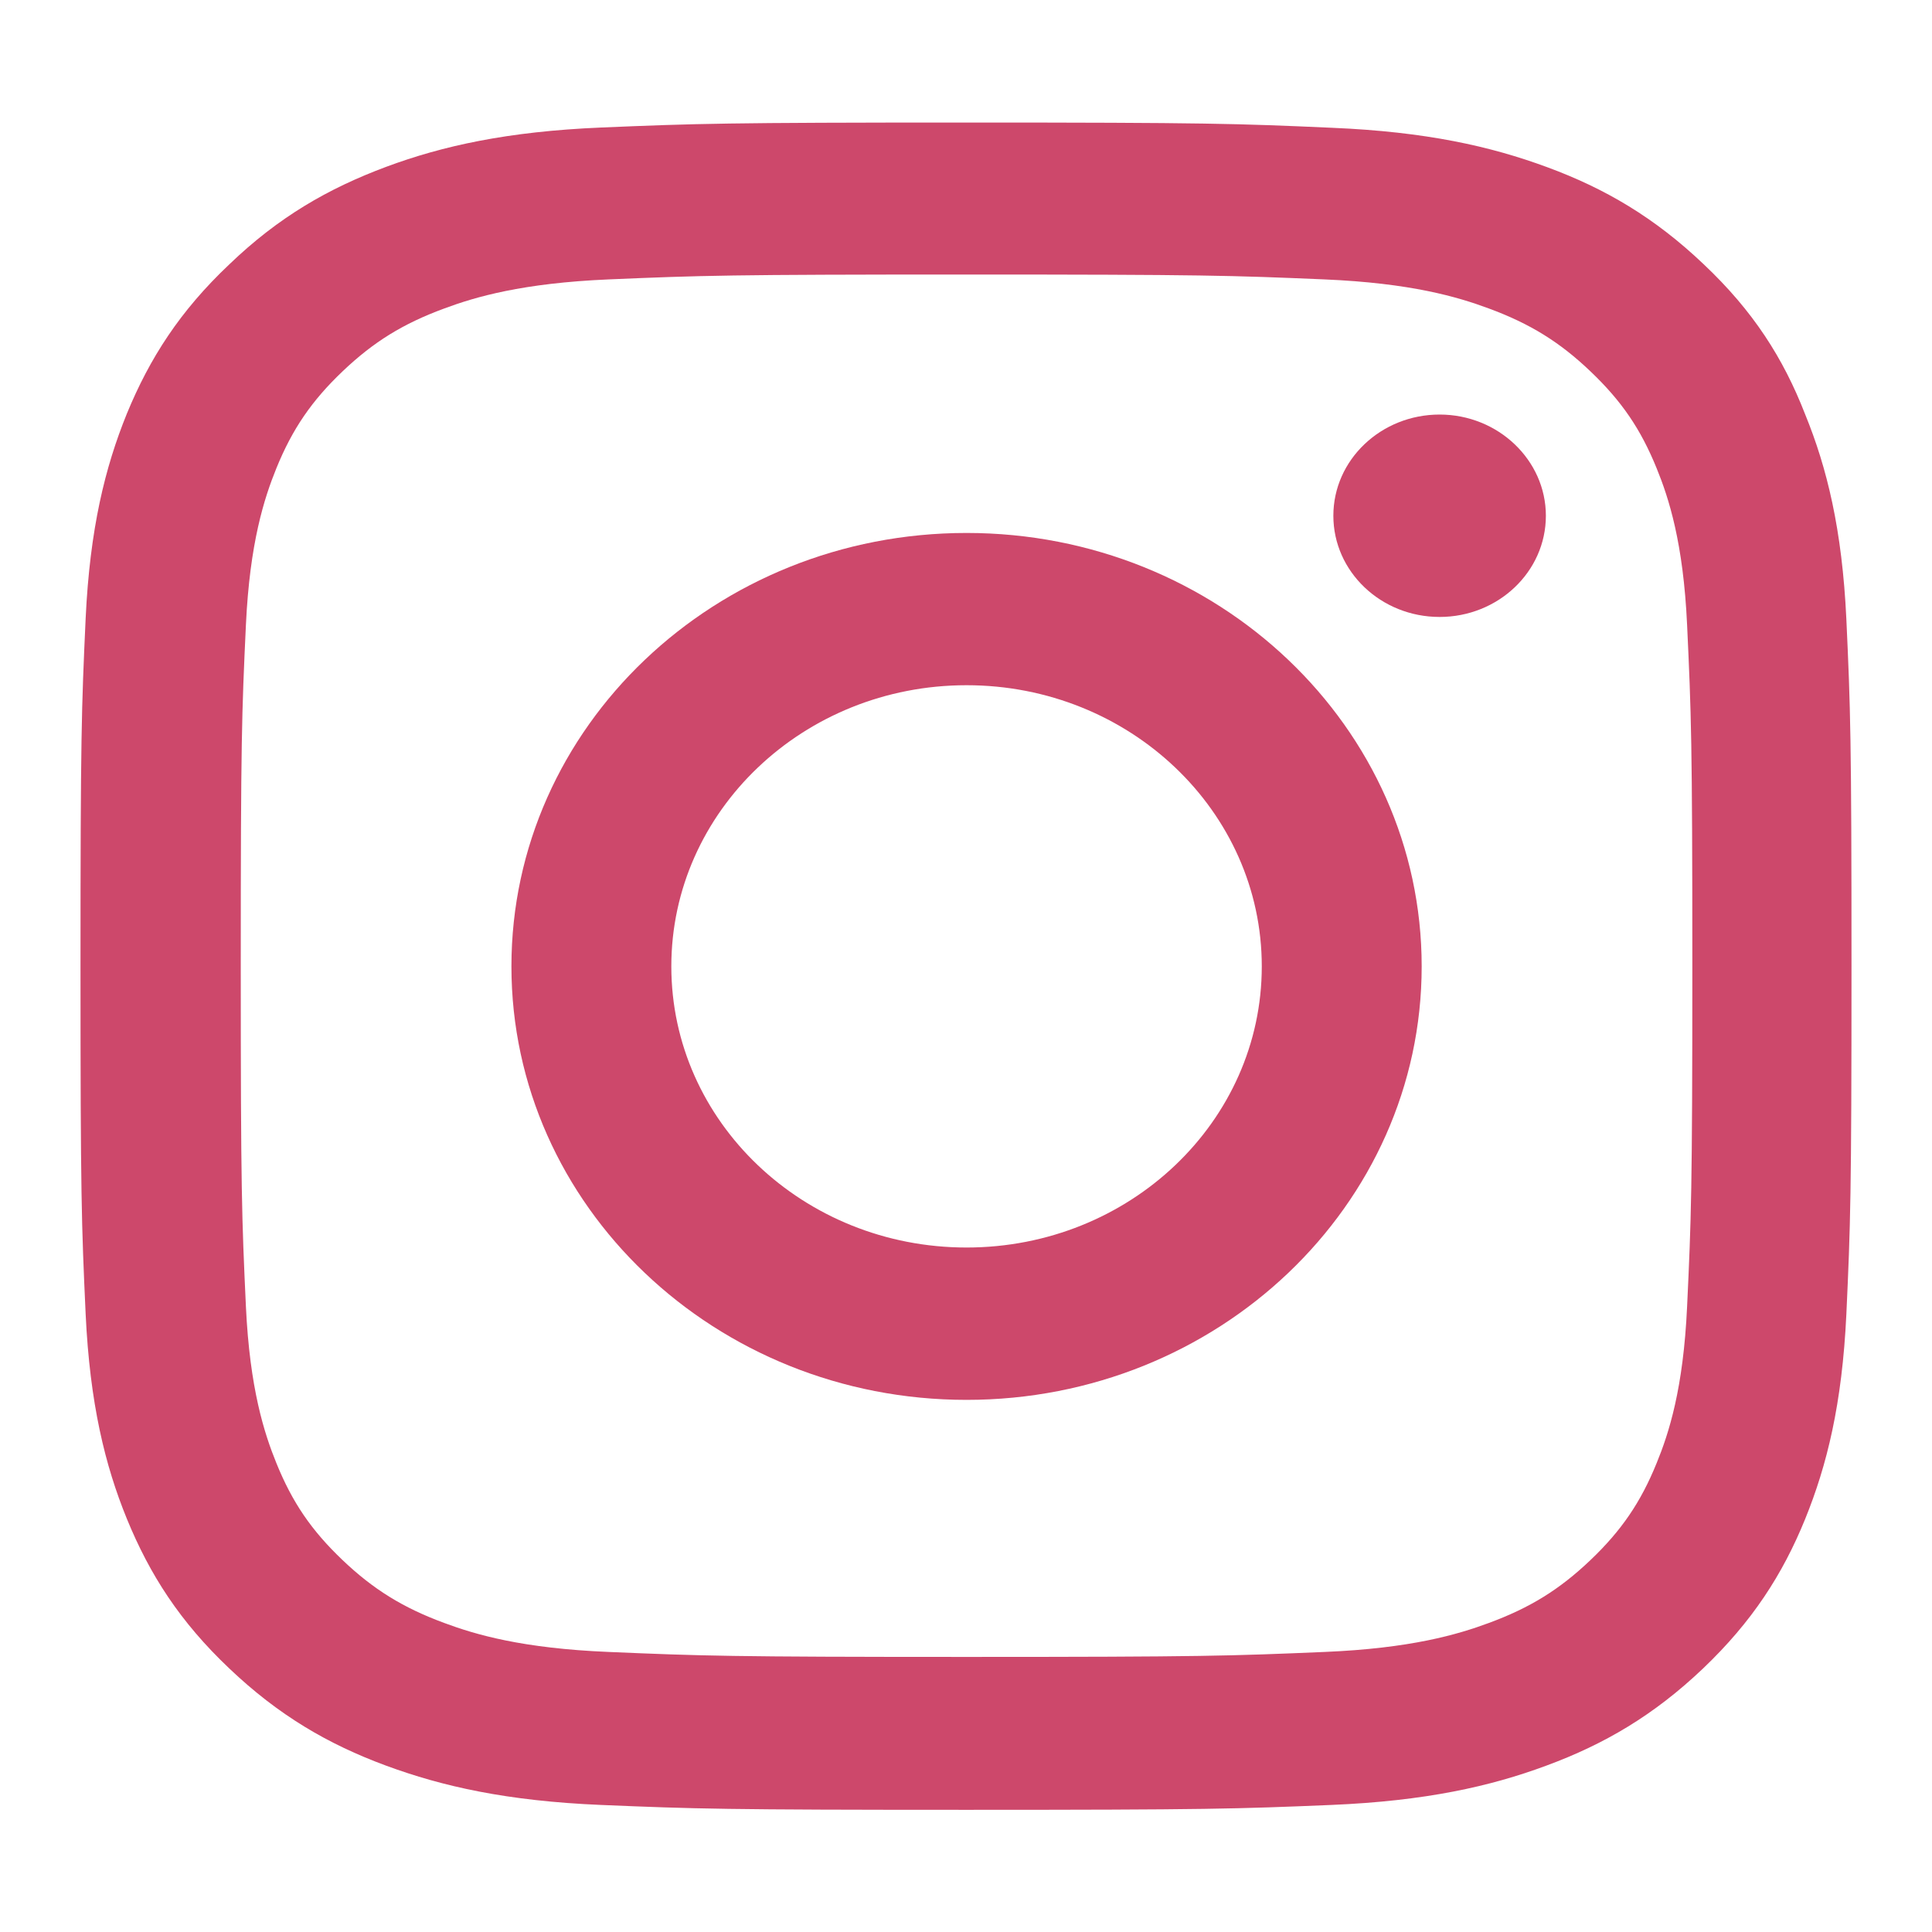
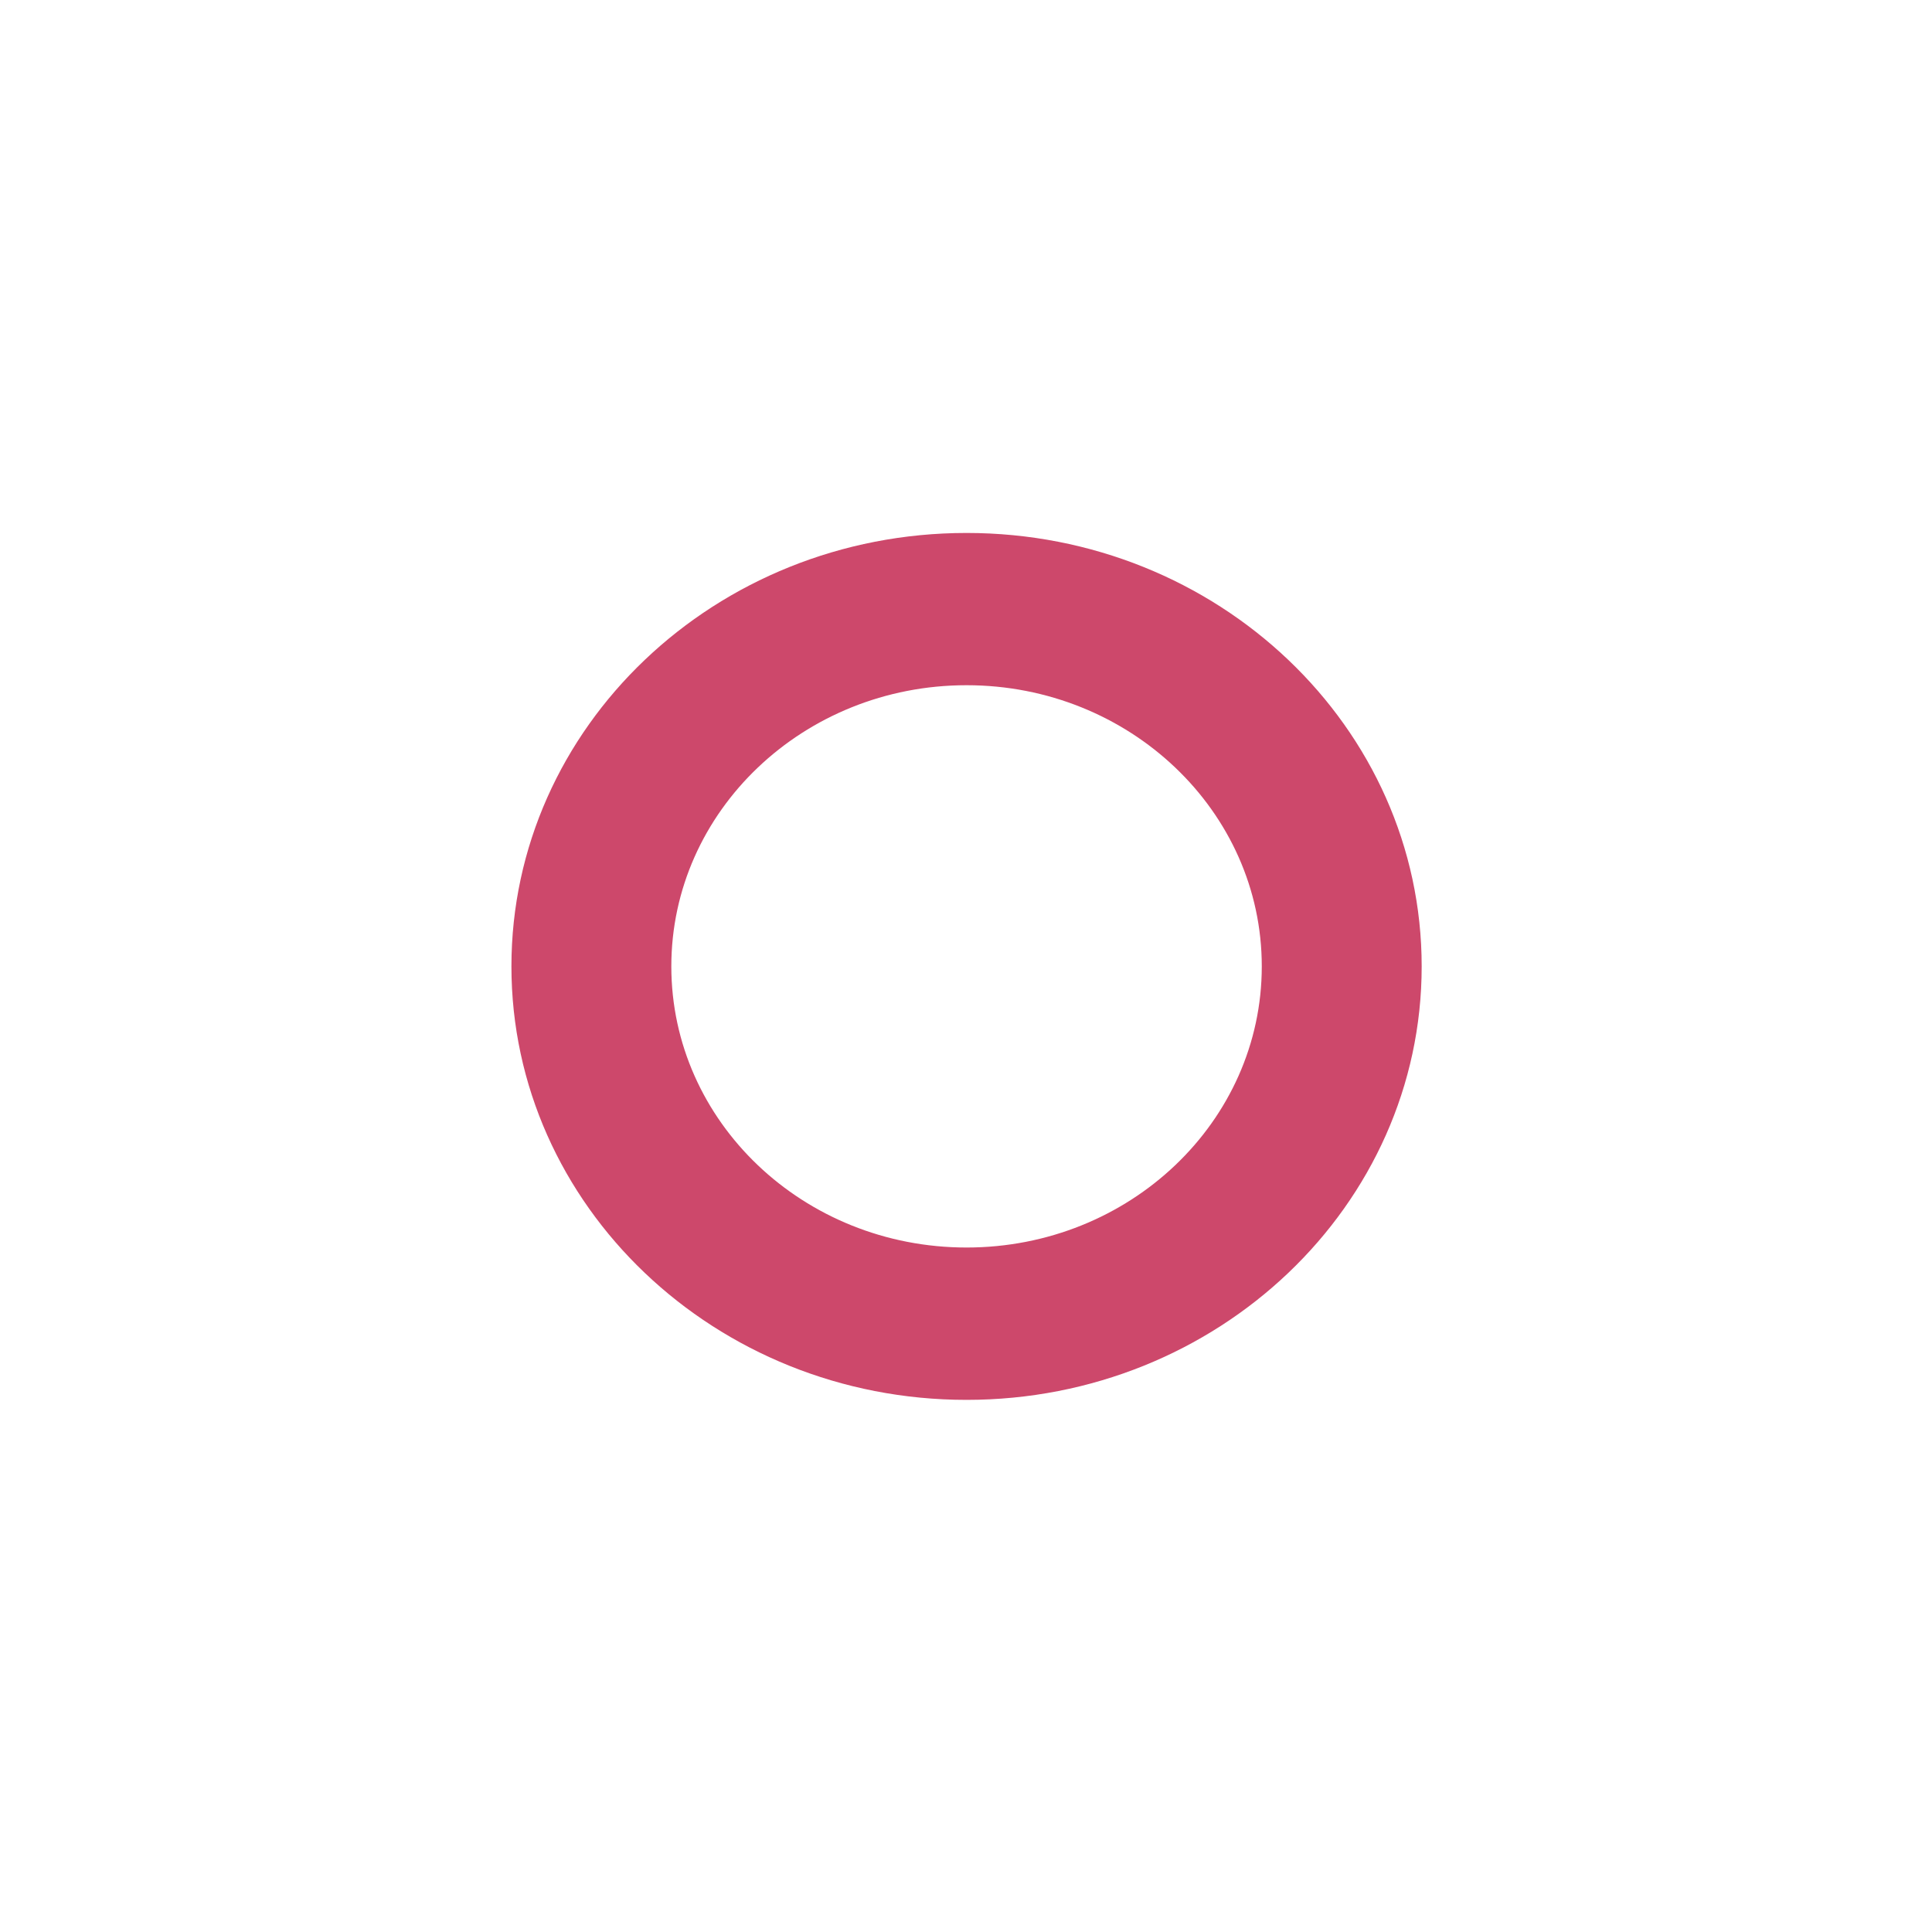
<svg xmlns="http://www.w3.org/2000/svg" width="21" height="21" viewBox="0 0 21 21" fill="none">
-   <path d="M10.506 2.984C13.079 2.984 13.383 2.994 14.396 3.037C15.336 3.077 15.844 3.227 16.183 3.353C16.63 3.518 16.954 3.718 17.288 4.037C17.627 4.36 17.834 4.664 18.007 5.09C18.139 5.413 18.297 5.9 18.338 6.792C18.383 7.76 18.395 8.05 18.395 10.497C18.395 12.948 18.383 13.238 18.338 14.202C18.297 15.097 18.139 15.581 18.007 15.903C17.834 16.33 17.623 16.638 17.288 16.957C16.95 17.279 16.63 17.476 16.183 17.641C15.844 17.767 15.332 17.917 14.396 17.956C13.38 17.999 13.075 18.01 10.506 18.01C7.932 18.01 7.628 17.999 6.616 17.956C5.675 17.917 5.167 17.767 4.829 17.641C4.381 17.476 4.058 17.276 3.723 16.957C3.384 16.634 3.177 16.33 3.004 15.903C2.873 15.581 2.715 15.094 2.673 14.202C2.628 13.234 2.617 12.944 2.617 10.497C2.617 8.046 2.628 7.756 2.673 6.792C2.715 5.897 2.873 5.413 3.004 5.09C3.177 4.664 3.388 4.356 3.723 4.037C4.061 3.715 4.381 3.518 4.829 3.353C5.167 3.227 5.679 3.077 6.616 3.037C7.628 2.994 7.932 2.984 10.506 2.984ZM10.506 1.332C7.891 1.332 7.564 1.343 6.537 1.386C5.514 1.429 4.81 1.586 4.201 1.812C3.565 2.049 3.027 2.36 2.493 2.873C1.955 3.381 1.627 3.894 1.379 4.496C1.142 5.08 0.977 5.746 0.931 6.721C0.886 7.702 0.875 8.014 0.875 10.504C0.875 12.994 0.886 13.306 0.931 14.284C0.977 15.258 1.142 15.928 1.379 16.509C1.627 17.114 1.955 17.627 2.493 18.136C3.027 18.644 3.565 18.959 4.197 19.192C4.81 19.418 5.51 19.576 6.533 19.619C7.56 19.662 7.887 19.672 10.502 19.672C13.117 19.672 13.444 19.662 14.471 19.619C15.494 19.576 16.198 19.418 16.807 19.192C17.439 18.959 17.977 18.644 18.511 18.136C19.045 17.627 19.376 17.114 19.621 16.512C19.858 15.928 20.023 15.262 20.069 14.287C20.114 13.309 20.125 12.998 20.125 10.508C20.125 8.018 20.114 7.706 20.069 6.728C20.023 5.753 19.858 5.083 19.621 4.503C19.384 3.894 19.057 3.381 18.519 2.873C17.984 2.364 17.447 2.049 16.814 1.816C16.201 1.59 15.502 1.432 14.478 1.389C13.447 1.343 13.12 1.332 10.506 1.332Z" fill="#CD486B" />
  <path d="M10.506 5.793C7.774 5.793 5.559 7.903 5.559 10.504C5.559 13.105 7.774 15.216 10.506 15.216C13.237 15.216 15.453 13.105 15.453 10.504C15.453 7.903 13.237 5.793 10.506 5.793ZM10.506 13.56C8.734 13.56 7.297 12.192 7.297 10.504C7.297 8.817 8.734 7.448 10.506 7.448C12.277 7.448 13.715 8.817 13.715 10.504C13.715 12.192 12.277 13.56 10.506 13.56Z" fill="#CD486B" />
-   <path d="M16.803 5.606C16.803 6.215 16.284 6.706 15.648 6.706C15.009 6.706 14.493 6.212 14.493 5.606C14.493 4.997 15.012 4.506 15.648 4.506C16.284 4.506 16.803 5.001 16.803 5.606Z" fill="#CD486B" />
</svg>